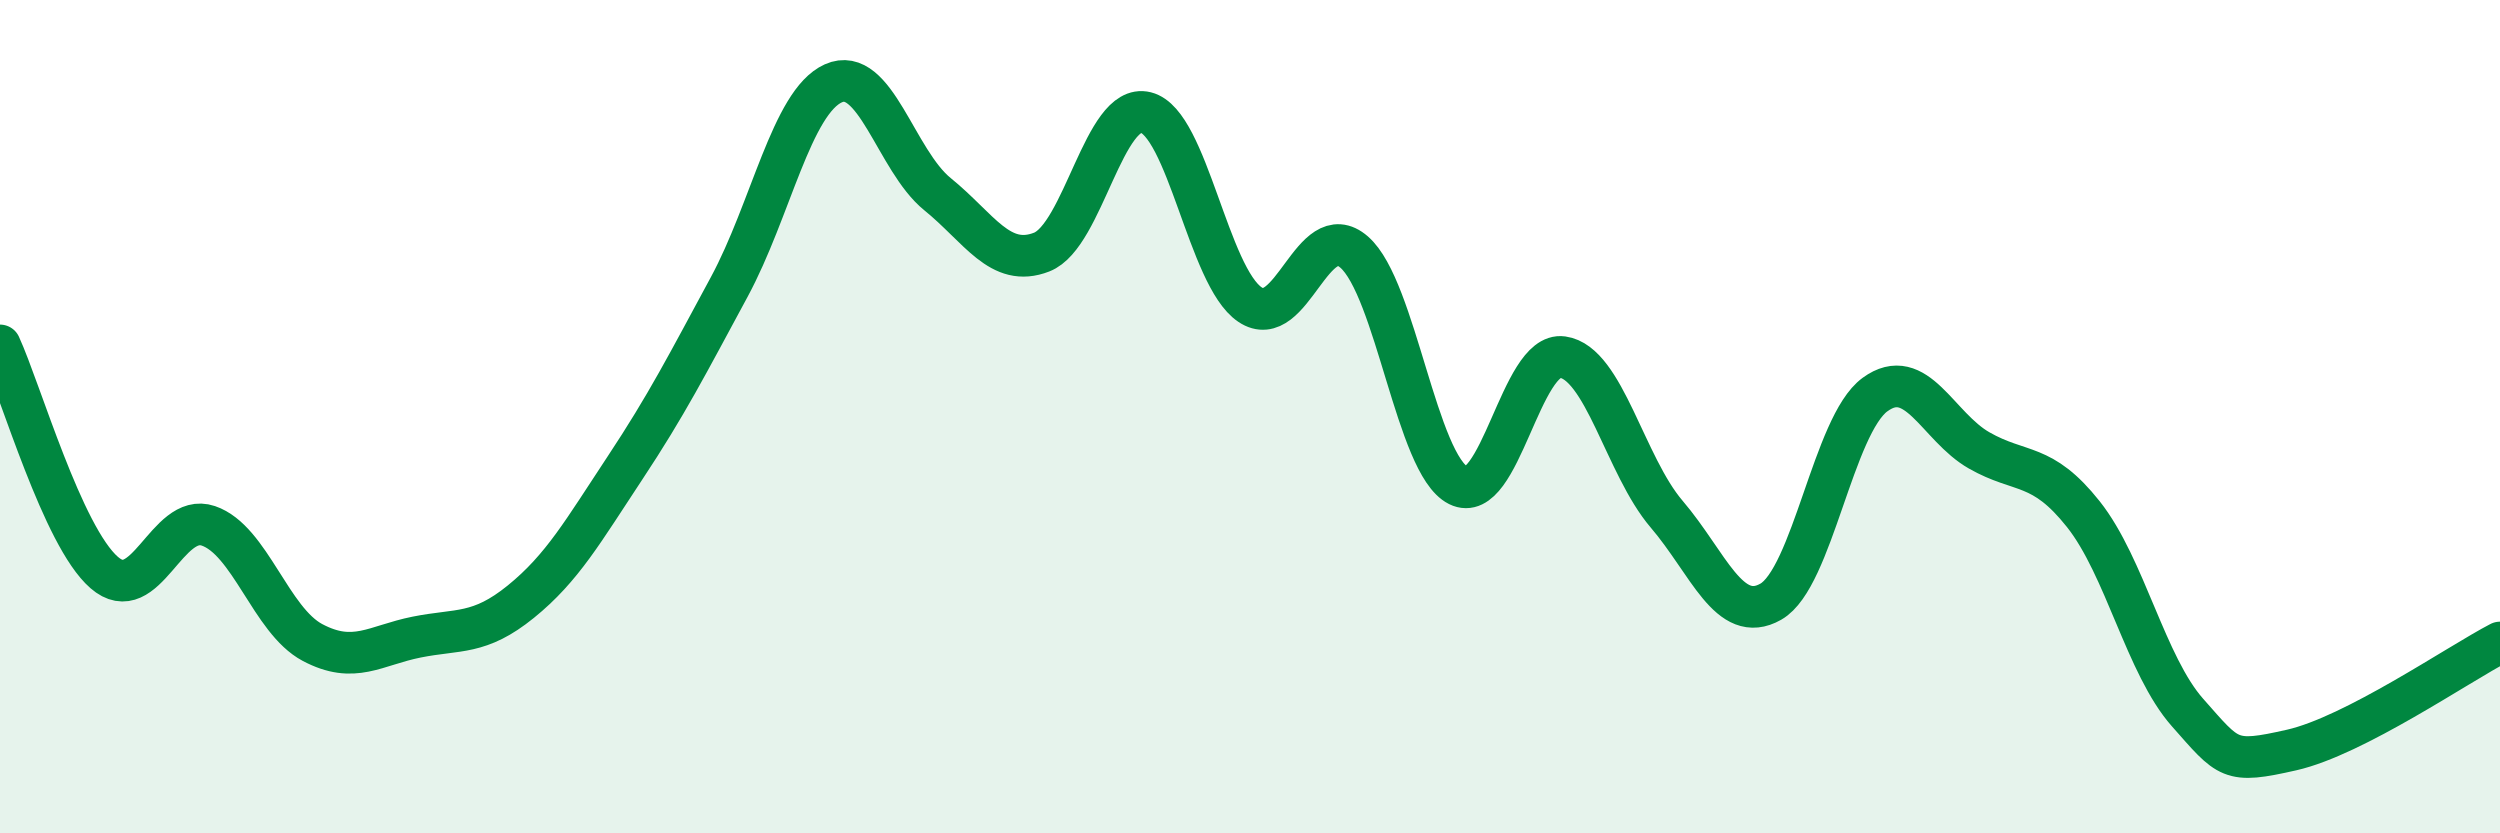
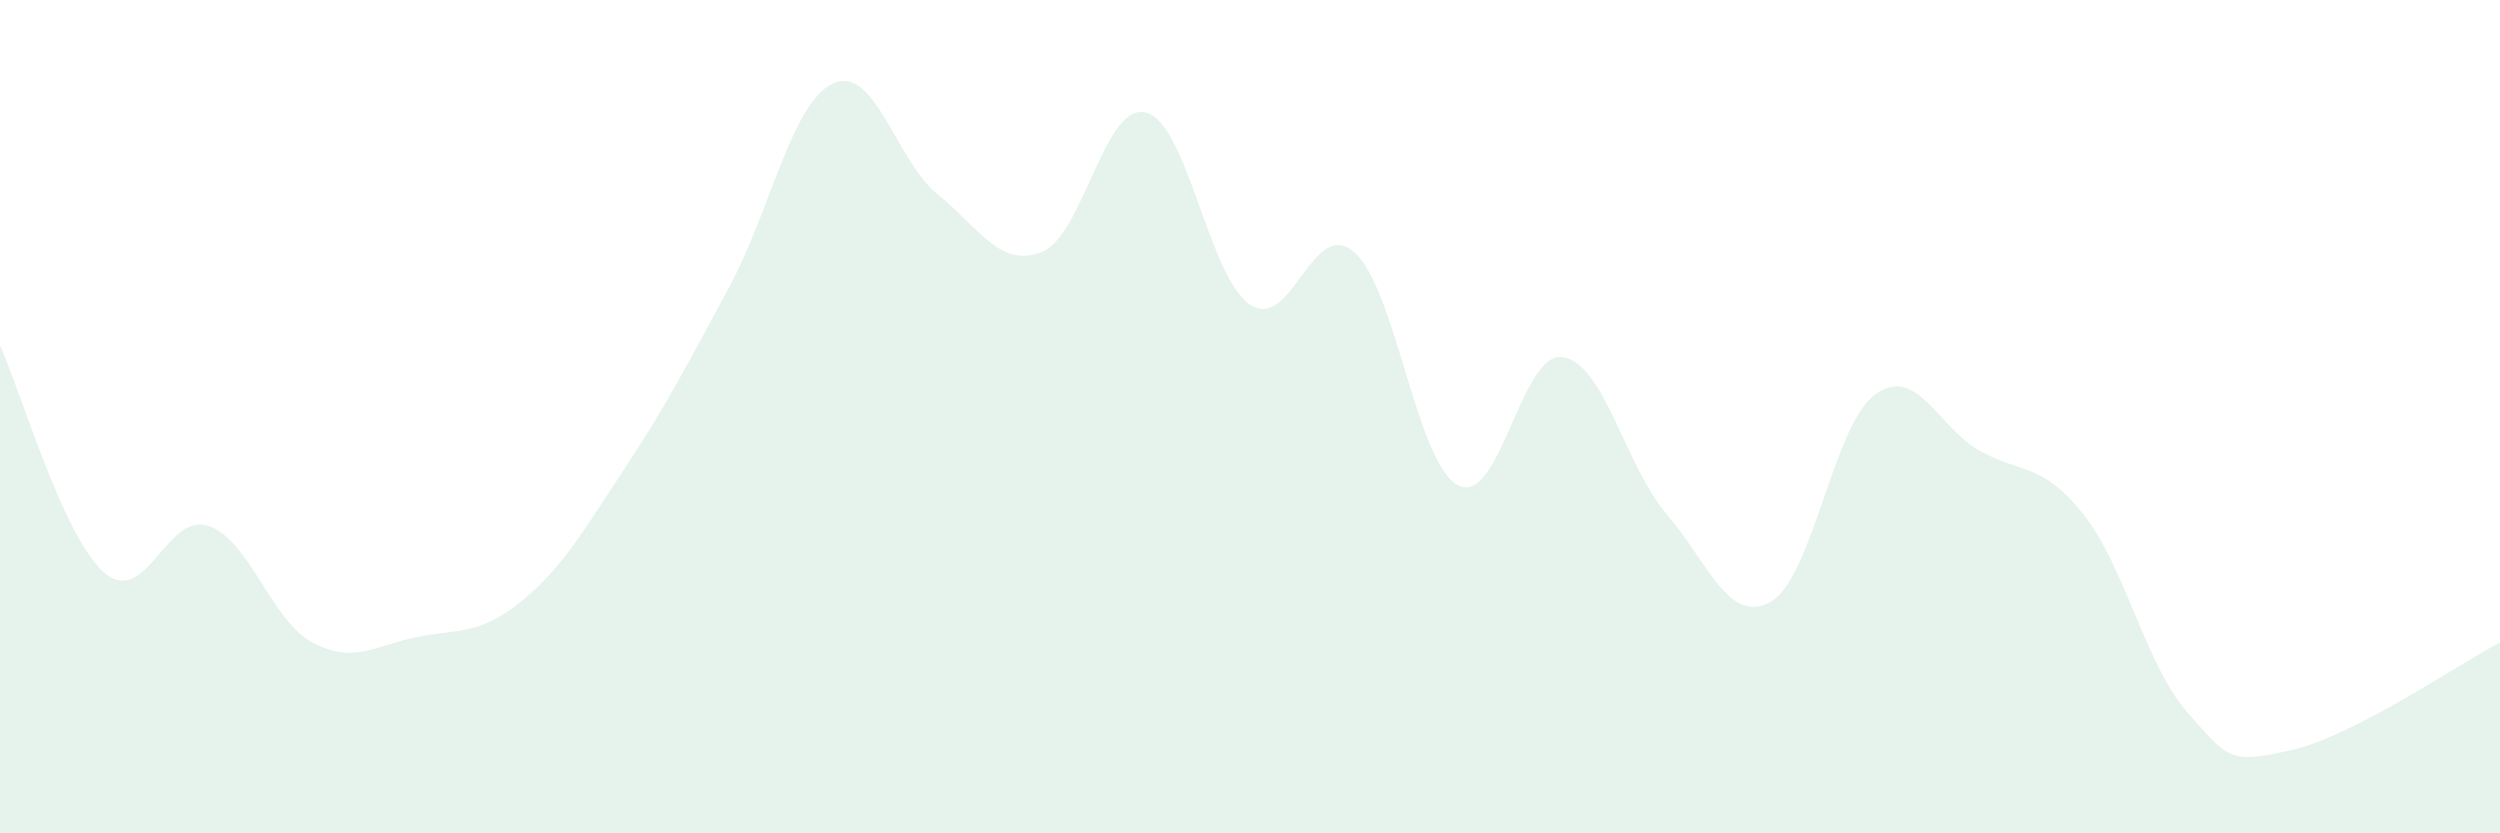
<svg xmlns="http://www.w3.org/2000/svg" width="60" height="20" viewBox="0 0 60 20">
  <path d="M 0,8.29 C 0.5,9.38 1.5,12.87 2.5,13.74 C 3.5,14.61 4,12.28 5,12.62 C 6,12.96 6.5,14.89 7.5,15.42 C 8.5,15.95 9,15.49 10,15.29 C 11,15.09 11.5,15.25 12.5,14.44 C 13.5,13.63 14,12.74 15,11.23 C 16,9.72 16.5,8.74 17.5,6.89 C 18.5,5.04 19,2.45 20,2 C 21,1.55 21.5,3.85 22.5,4.66 C 23.5,5.47 24,6.44 25,6.05 C 26,5.66 26.5,2.45 27.5,2.7 C 28.5,2.95 29,6.64 30,7.31 C 31,7.98 31.5,5.18 32.5,6.05 C 33.5,6.92 34,11.15 35,11.65 C 36,12.15 36.5,8.43 37.5,8.57 C 38.5,8.71 39,11.17 40,12.34 C 41,13.51 41.5,15.01 42.5,14.44 C 43.5,13.87 44,10.2 45,9.47 C 46,8.74 46.5,10.24 47.5,10.81 C 48.5,11.38 49,11.08 50,12.34 C 51,13.6 51.5,15.97 52.5,17.1 C 53.5,18.23 53.5,18.34 55,18 C 56.5,17.66 59,15.94 60,15.42L60 20L0 20Z" fill="#008740" opacity="0.1" stroke-linecap="round" stroke-linejoin="round" />
-   <path d="M 0,8.29 C 0.5,9.38 1.5,12.87 2.5,13.74 C 3.5,14.61 4,12.28 5,12.62 C 6,12.96 6.5,14.89 7.5,15.42 C 8.5,15.95 9,15.49 10,15.29 C 11,15.09 11.5,15.25 12.5,14.44 C 13.5,13.63 14,12.74 15,11.23 C 16,9.72 16.5,8.74 17.5,6.89 C 18.5,5.04 19,2.45 20,2 C 21,1.55 21.5,3.85 22.5,4.66 C 23.5,5.47 24,6.44 25,6.05 C 26,5.66 26.5,2.45 27.5,2.7 C 28.5,2.95 29,6.64 30,7.31 C 31,7.98 31.5,5.18 32.5,6.05 C 33.5,6.92 34,11.15 35,11.65 C 36,12.15 36.5,8.43 37.5,8.57 C 38.5,8.71 39,11.17 40,12.34 C 41,13.51 41.5,15.01 42.5,14.44 C 43.5,13.87 44,10.2 45,9.47 C 46,8.74 46.5,10.24 47.5,10.81 C 48.5,11.38 49,11.08 50,12.34 C 51,13.6 51.5,15.97 52.5,17.1 C 53.5,18.23 53.5,18.34 55,18 C 56.5,17.66 59,15.94 60,15.42" stroke="#008740" stroke-width="1" fill="none" stroke-linecap="round" stroke-linejoin="round" />
</svg>